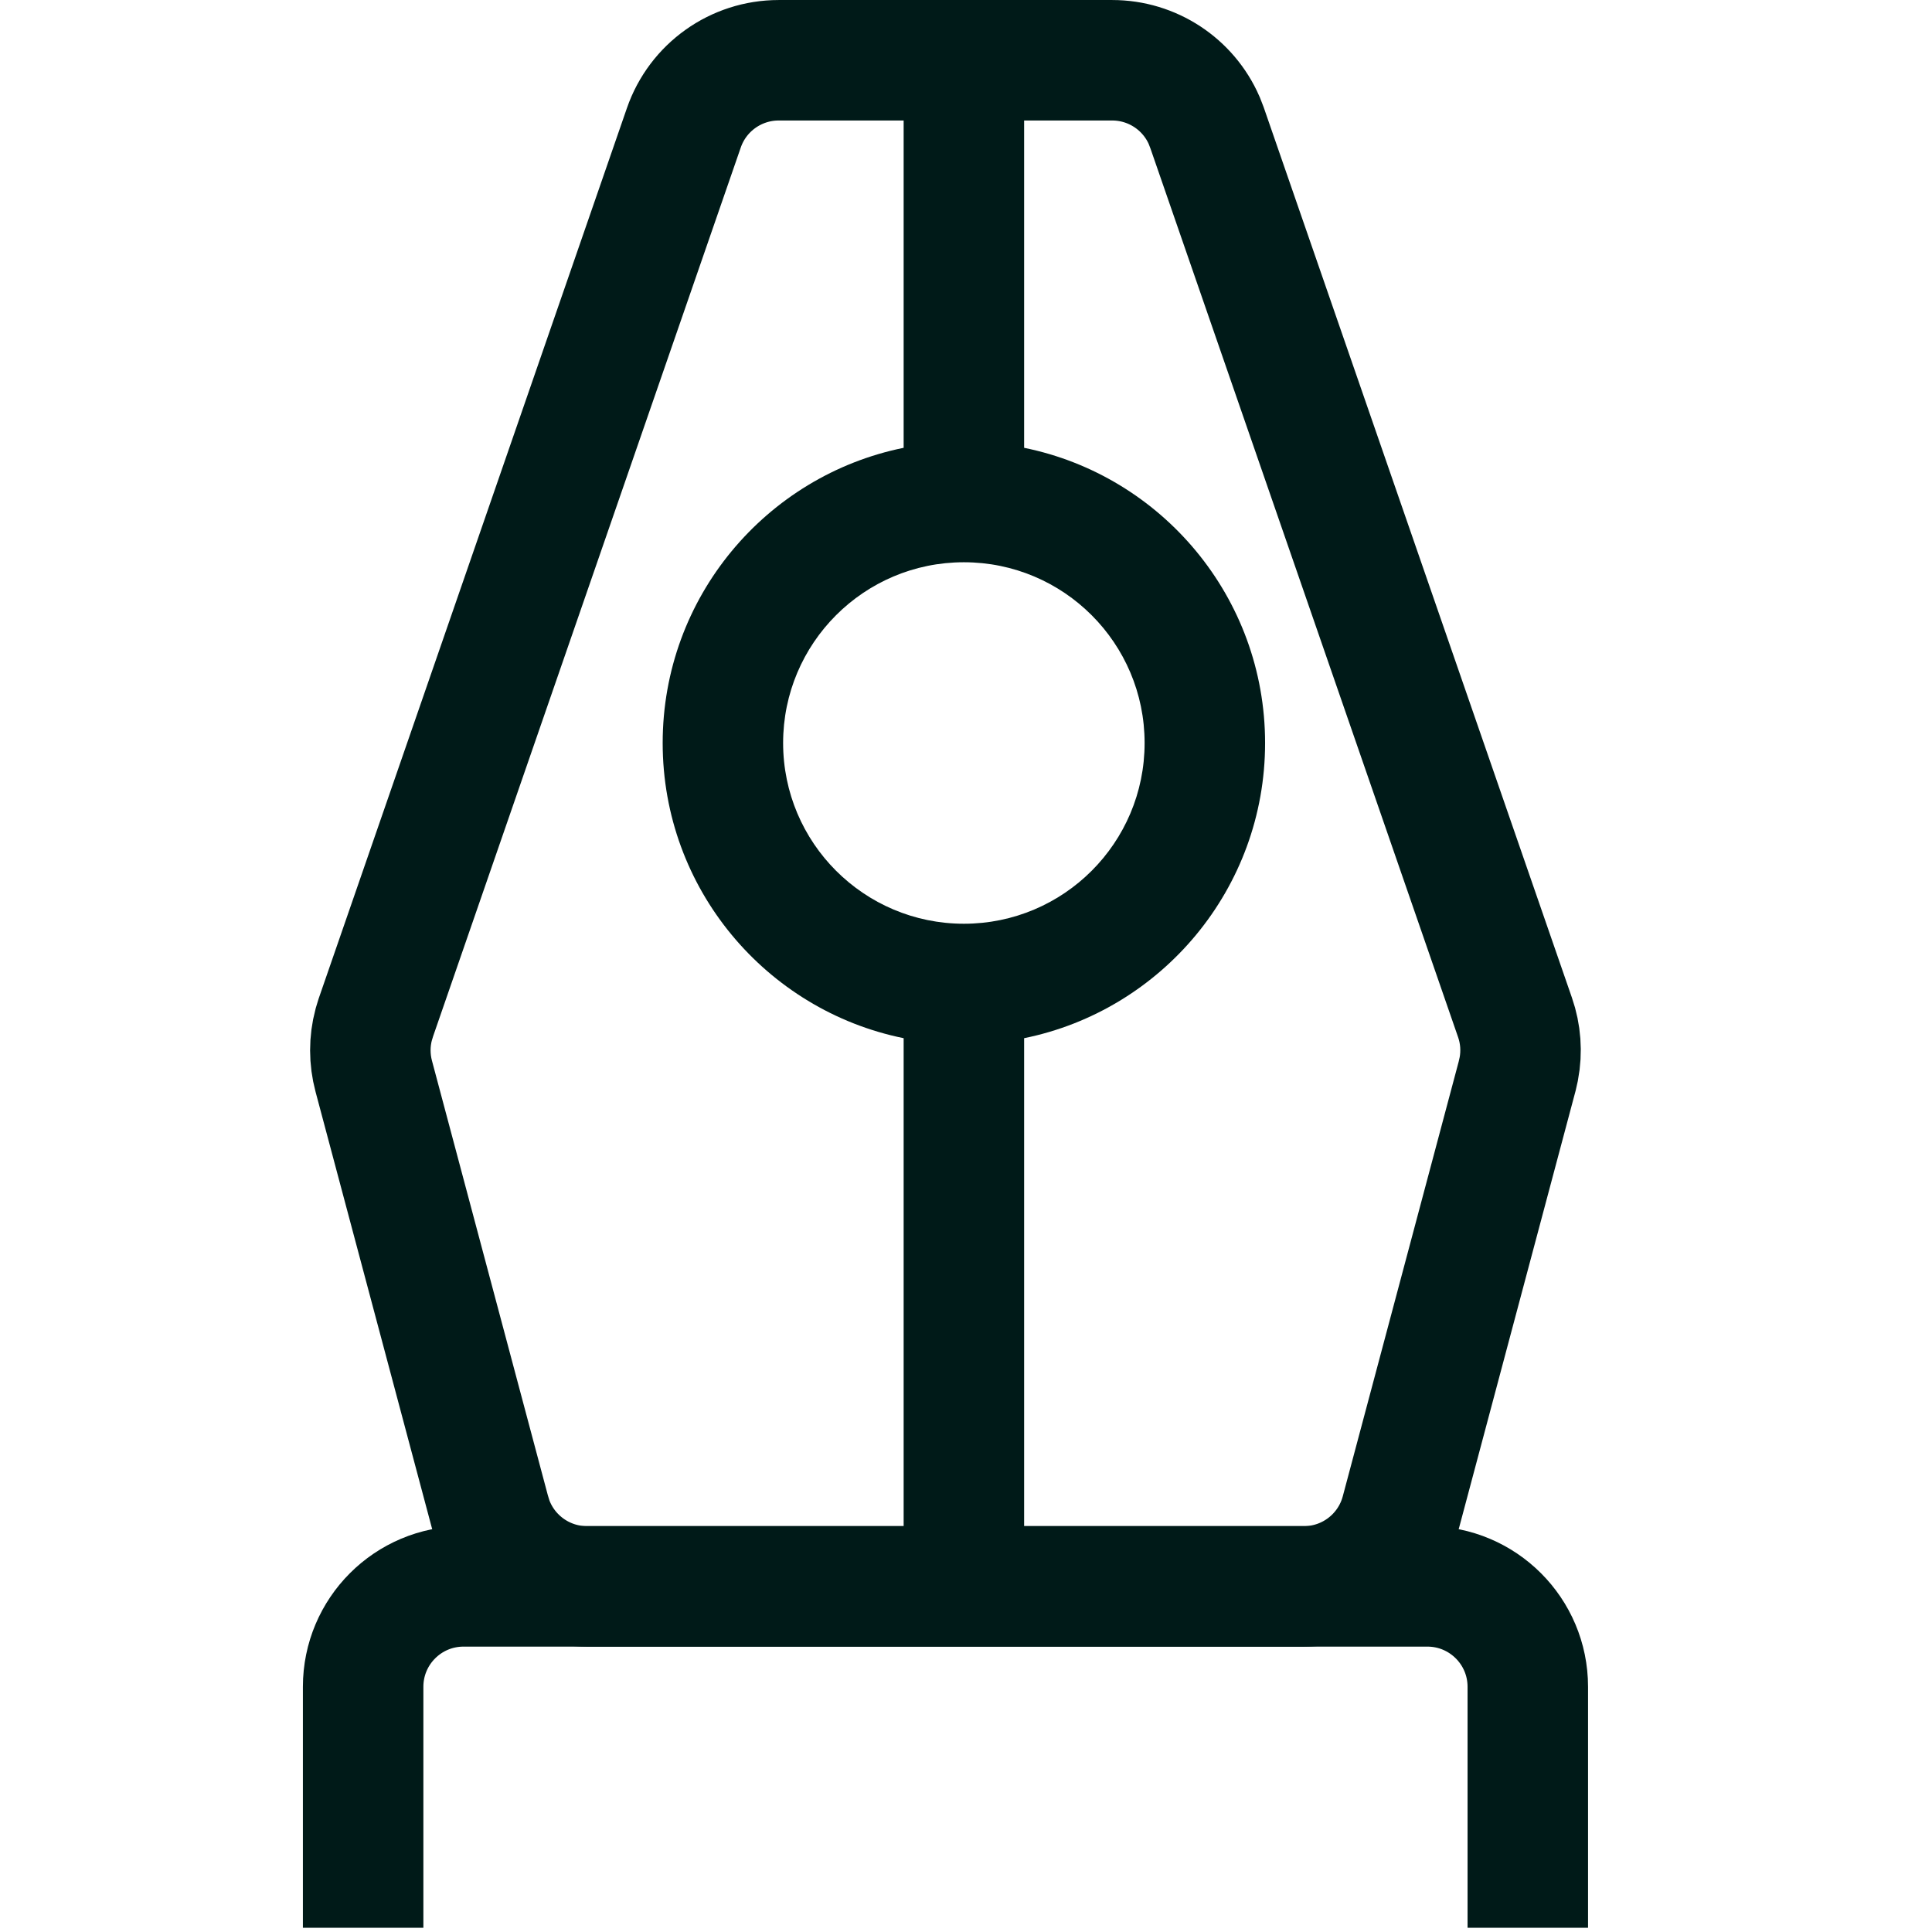
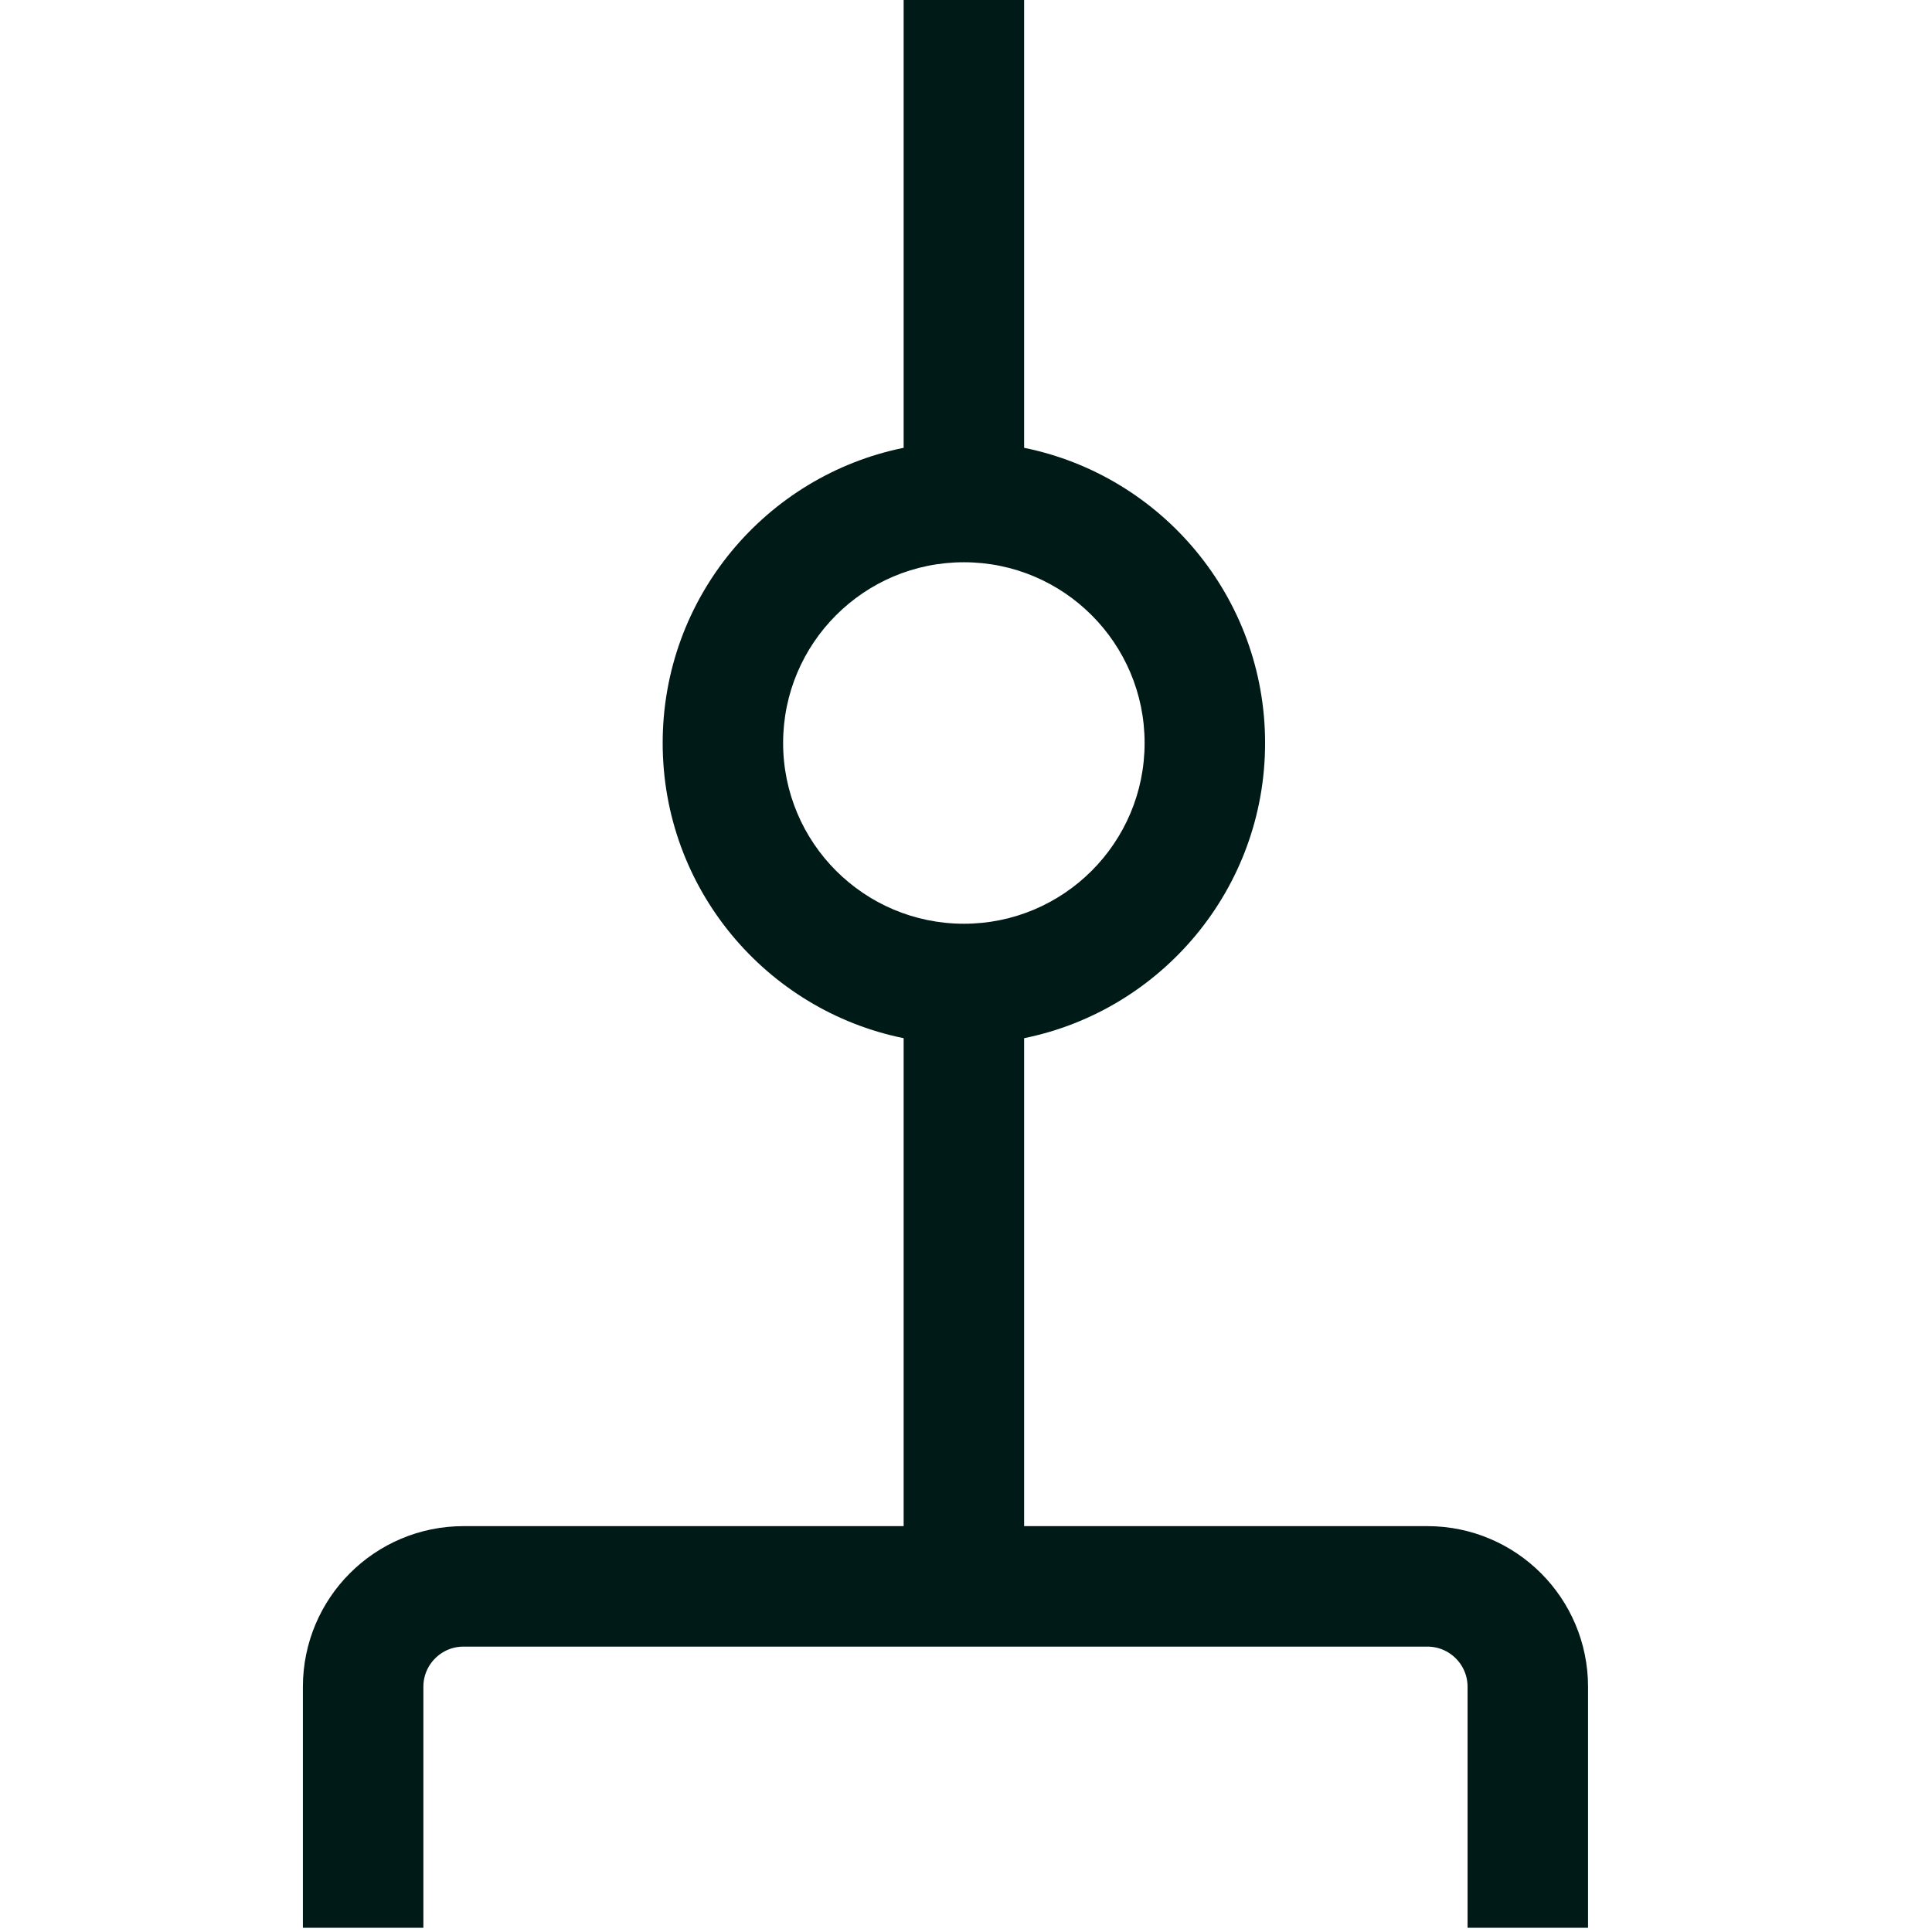
<svg xmlns="http://www.w3.org/2000/svg" width="47" height="47" viewBox="0 0 47 47" fill="none">
  <g clip-path="url(#clip0_6248_3814)">
-     <path d="M18.943 1.466H27.057C28.033 1.466 28.908 2.046 29.294 2.929L29.364 3.109L36.856 24.752C36.996 25.154 37.027 25.585 36.948 26.002L36.908 26.18L34.082 36.778C33.797 37.847 32.828 38.592 31.722 38.592H14.278C13.241 38.592 12.325 37.938 11.979 36.976L11.918 36.778L9.092 26.18C8.982 25.768 8.982 25.336 9.091 24.926L9.144 24.752L16.636 3.109C16.976 2.126 17.902 1.466 18.943 1.466Z" stroke="#001A18" stroke-width="2.931" />
-     <path d="M11.276 38.592H34.724C36.073 38.592 37.167 39.686 37.167 41.035V47.873C37.167 49.222 36.073 50.316 34.724 50.316H11.276C9.927 50.316 8.834 49.222 8.834 47.873V41.035C8.834 39.686 9.927 38.592 11.276 38.592Z" stroke="#001A18" stroke-width="2.931" />
+     <path d="M11.276 38.592H34.724C36.073 38.592 37.167 39.686 37.167 41.035V47.873C37.167 49.222 36.073 50.316 34.724 50.316C9.927 50.316 8.834 49.222 8.834 47.873V41.035C8.834 39.686 9.927 38.592 11.276 38.592Z" stroke="#001A18" stroke-width="2.931" />
    <path d="M24.914 10.894C28.258 11.572 30.776 14.53 30.776 18.075C30.776 21.62 28.258 24.577 24.914 25.256V38.103H21.983V25.256C18.639 24.577 16.121 21.62 16.121 18.075C16.121 14.53 18.638 11.572 21.983 10.894V0H24.914V10.894ZM23.448 13.678C21.02 13.678 19.051 15.647 19.051 18.075C19.052 20.503 21.02 22.471 23.448 22.472C25.876 22.472 27.845 20.503 27.845 18.075C27.845 15.647 25.876 13.678 23.448 13.678Z" fill="#001A18" />
  </g>
  <defs>
    <clipPath id="clip0_6248_3814">
      <rect width="46.897" height="46.897" fill="white" />
    </clipPath>
  </defs>
</svg>